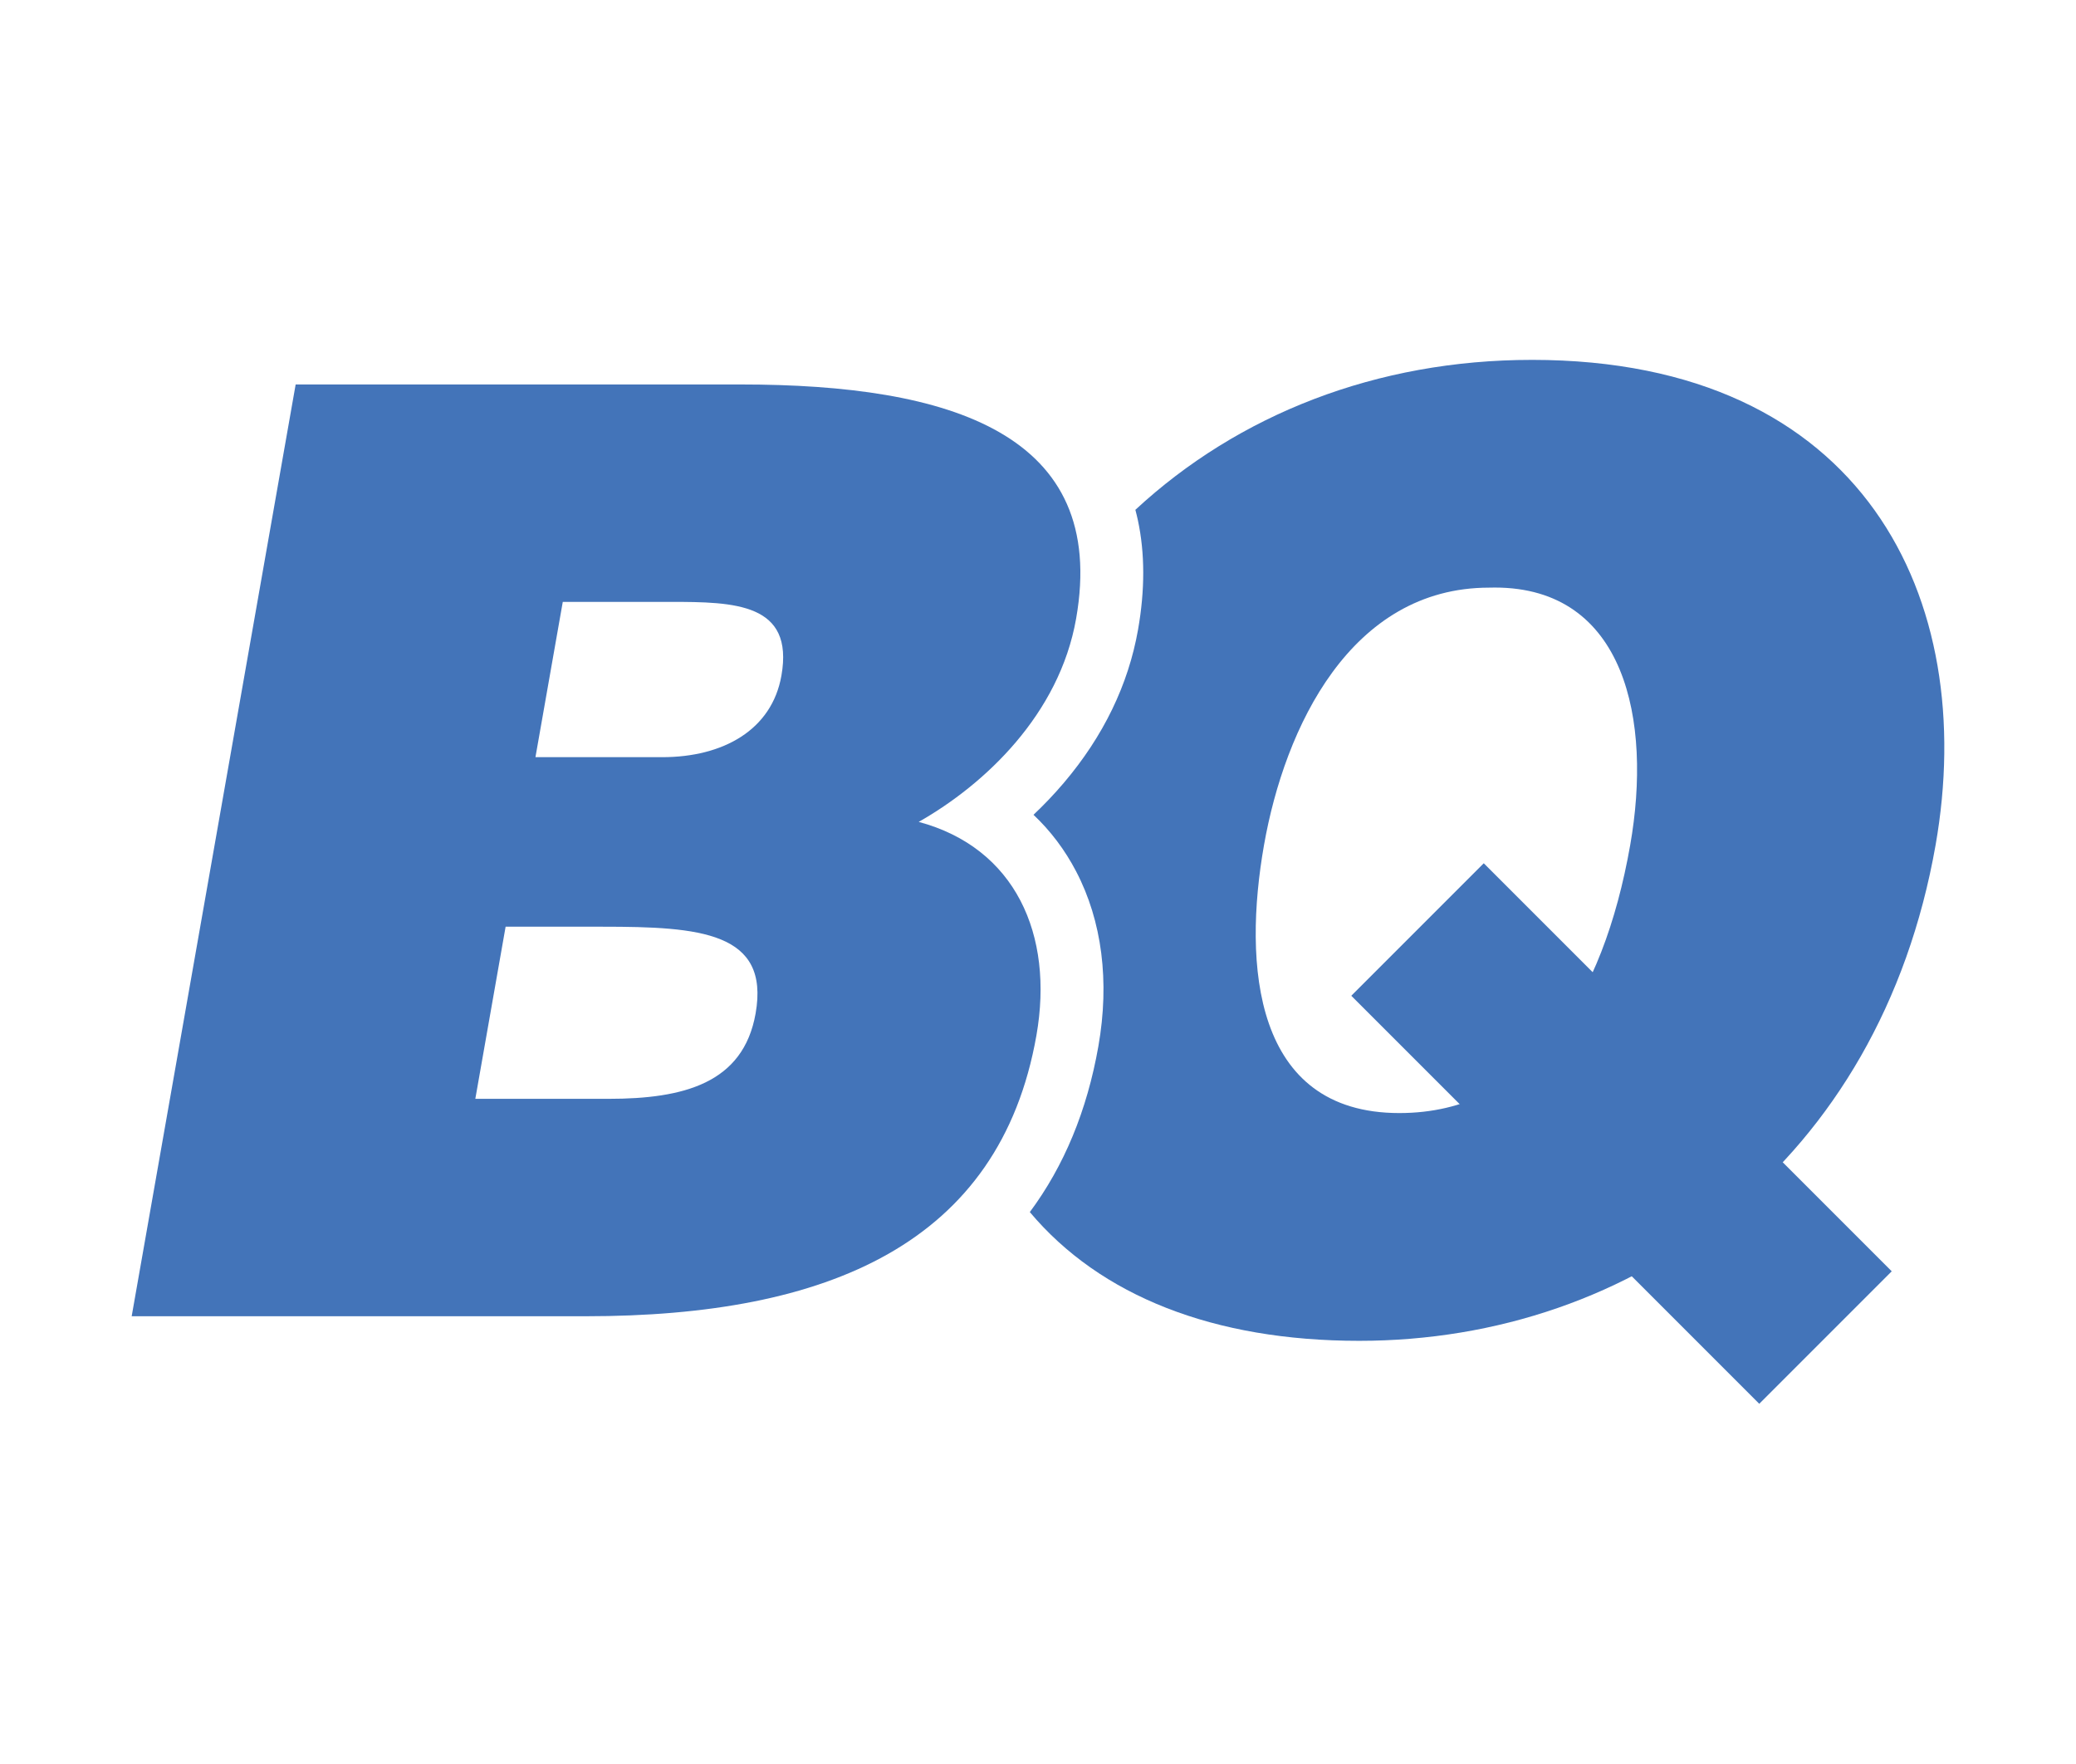
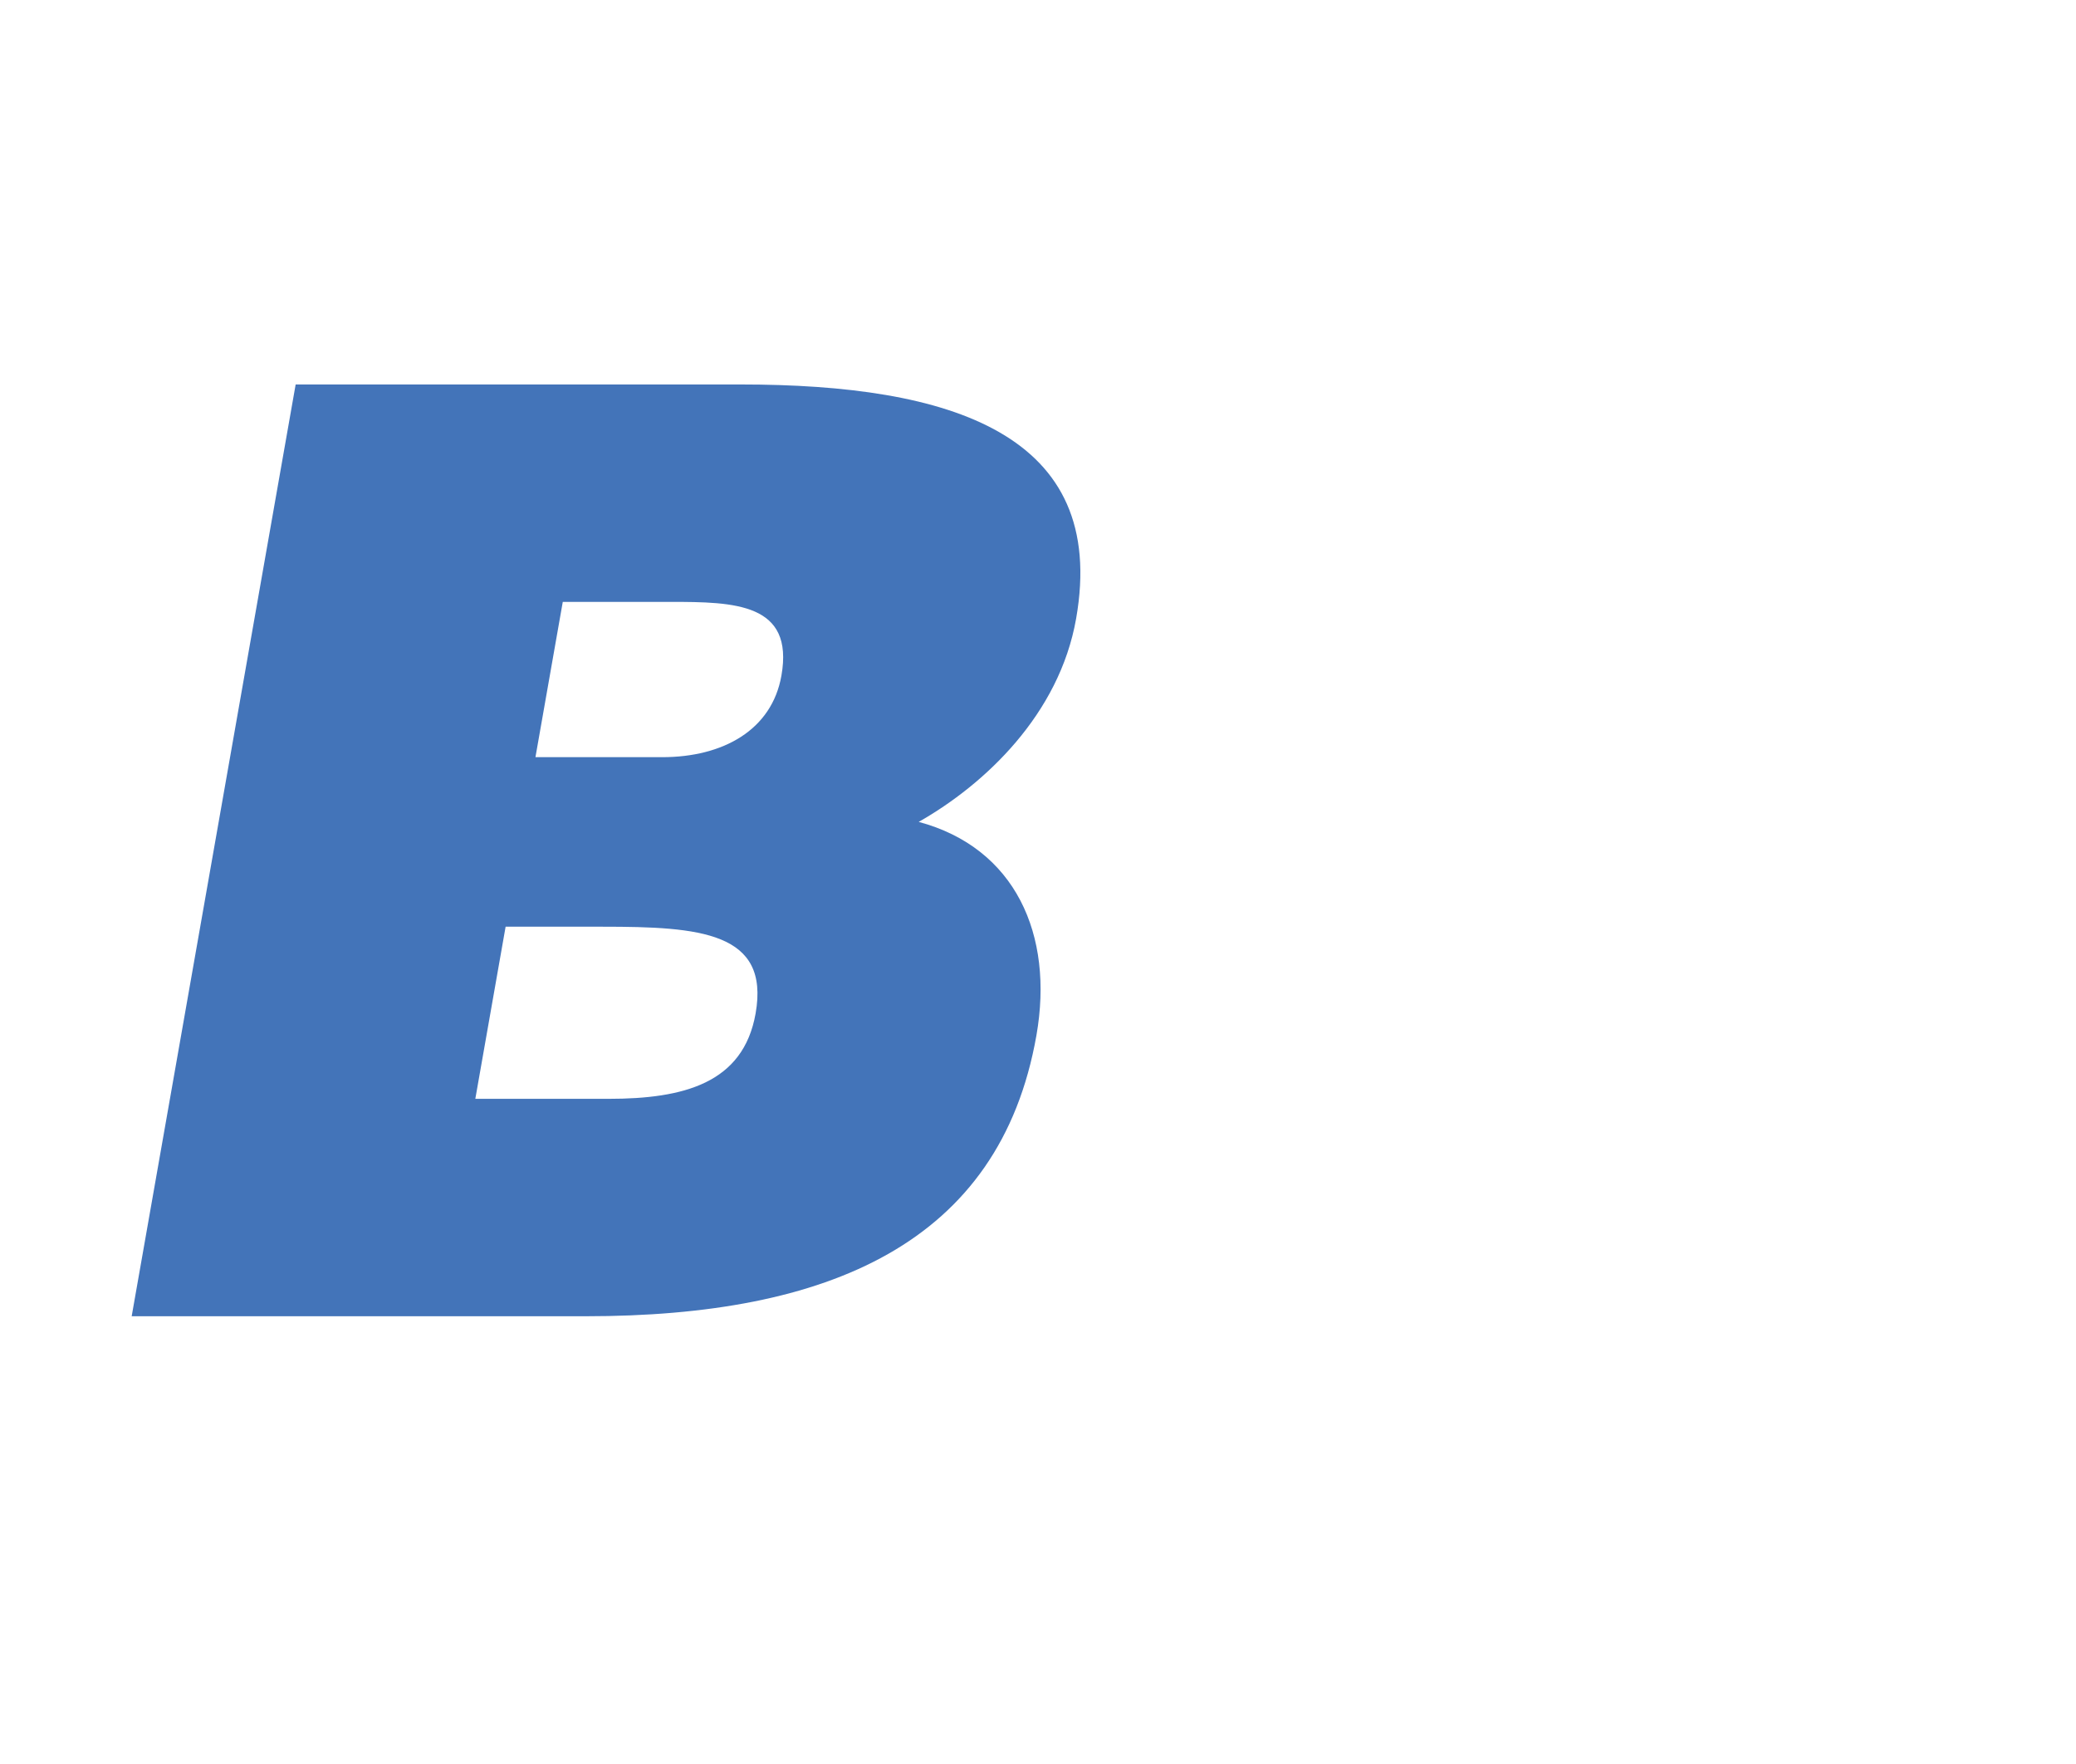
<svg xmlns="http://www.w3.org/2000/svg" id="Layer_1" version="1.1" viewBox="0 0 3673.01 3120">
  <defs>
    <style>
      .st0 {
        fill: #4374b9;
      }
    </style>
  </defs>
  <g>
-     <path class="st0" d="M2710.25,636.64c-274.4,0-519.19,96.39-701.48,265.25,1.6,6.02,3.09,12.08,4.42,18.23,12.56,58.39,12.67,123.56.33,193.68-17.15,97.46-61.33,188.66-131.3,271.08-17.5,20.61-35.57,39.42-53.68,56.52,30.19,28.5,55.51,62.01,75.41,100.11,45.91,87.9,59.51,194.91,39.35,309.47-20.01,113.7-60.63,211.65-121.28,293.23,124.82,148.55,325.61,227.77,582.8,227.77,487.64,0,921-315.94,1019.72-876.84,76.56-434.98-125.91-858.52-714.29-858.52ZM2884.24,1495.15c-47.95,272.44-174.99,473.9-408.5,473.9-258.7,0-276.47-263.28-239.4-473.9,36.67-208.33,153.45-455.59,398.41-455.59,3.39-.1,6.71-.15,10.03-.15,230.64,0,278.39,234.55,239.46,455.73Z" />
    <path class="st0" d="M1625.47,1453.95c117-66.39,248.65-190.02,278.46-359.43,57.62-327.38-222.4-414.38-593.28-414.38h-787.55l-290.12,1648.36h803.58c428.12,0,732.27-128.21,797.15-496.8,31.43-178.57-37.73-331.96-208.24-377.75ZM1336.89,1792.78c-21.76,123.63-127.33,151.1-260.11,151.1h-235.8l53.59-304.49h171.7c171.7,0,296.01,9.16,270.62,153.39ZM1382.54,1195.24c-16.92,96.16-103.22,144.23-210.82,144.23h-224.36l48.35-274.73h190.02c114.47,0,219.38,2.29,196.81,130.49Z" />
  </g>
-   <rect class="st0" x="2358.48" y="1839.54" width="1020.81" height="331.45" transform="translate(2258.21 -1441.28) rotate(45)" />
</svg>